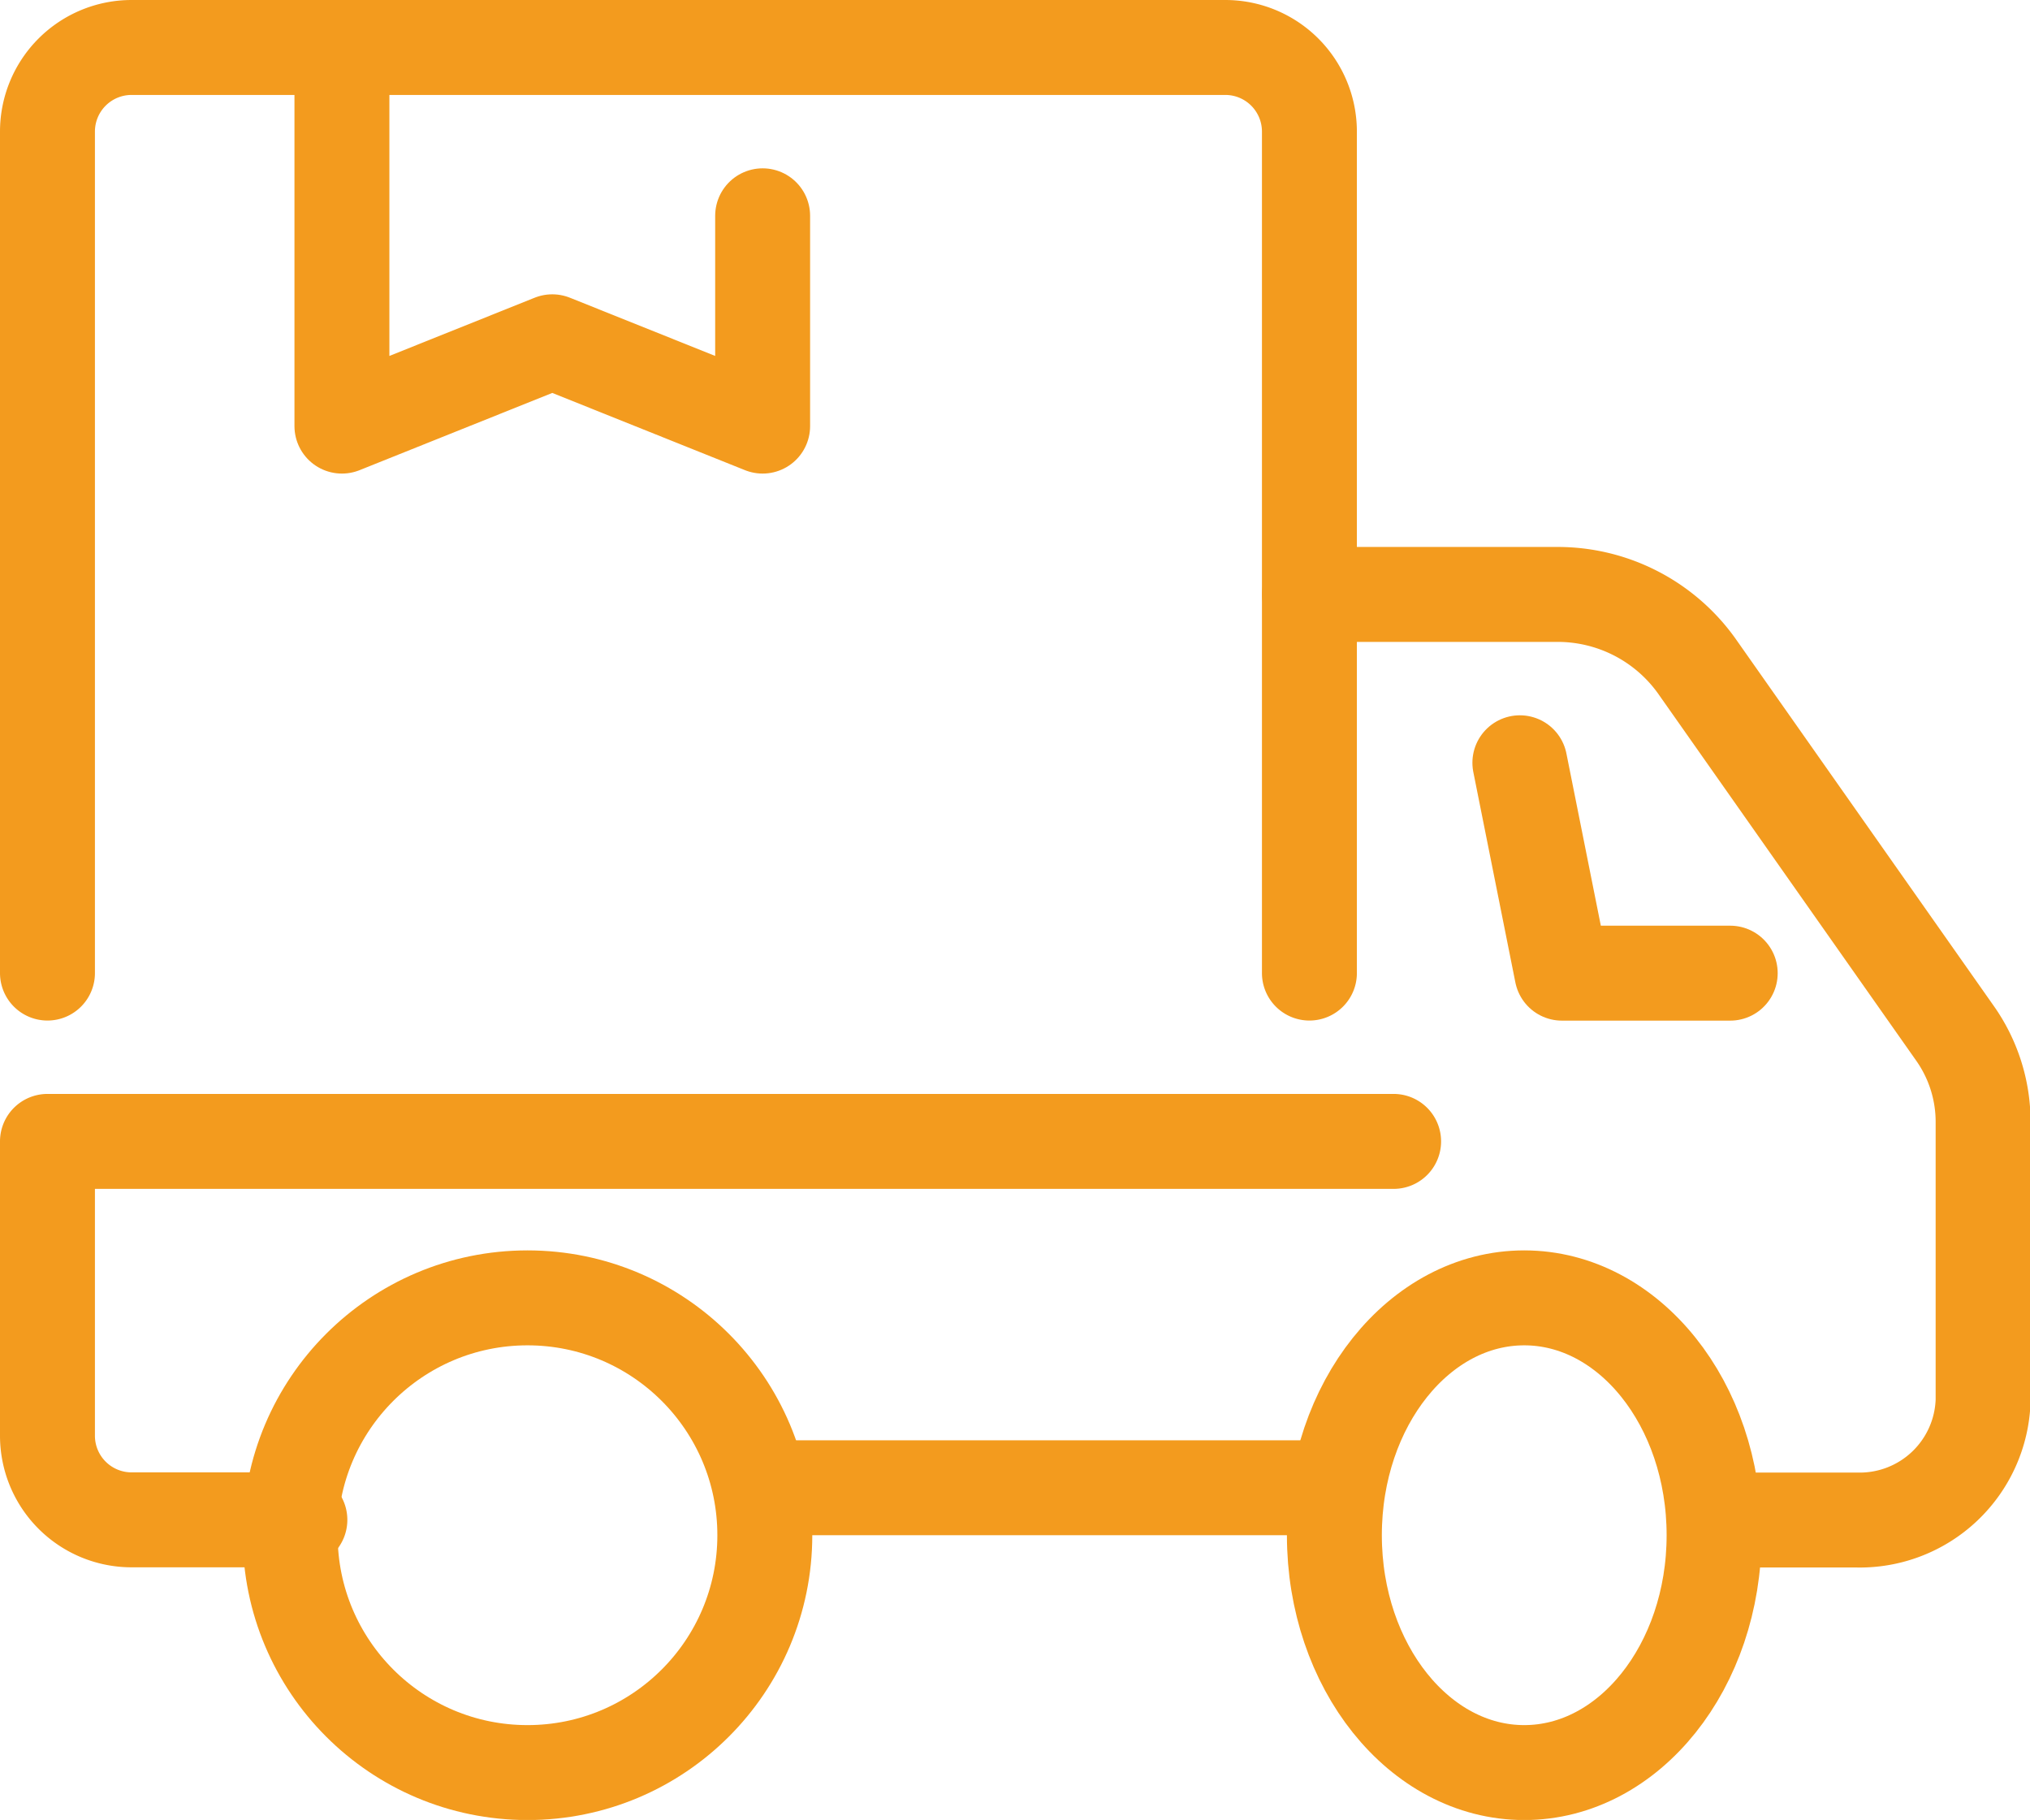
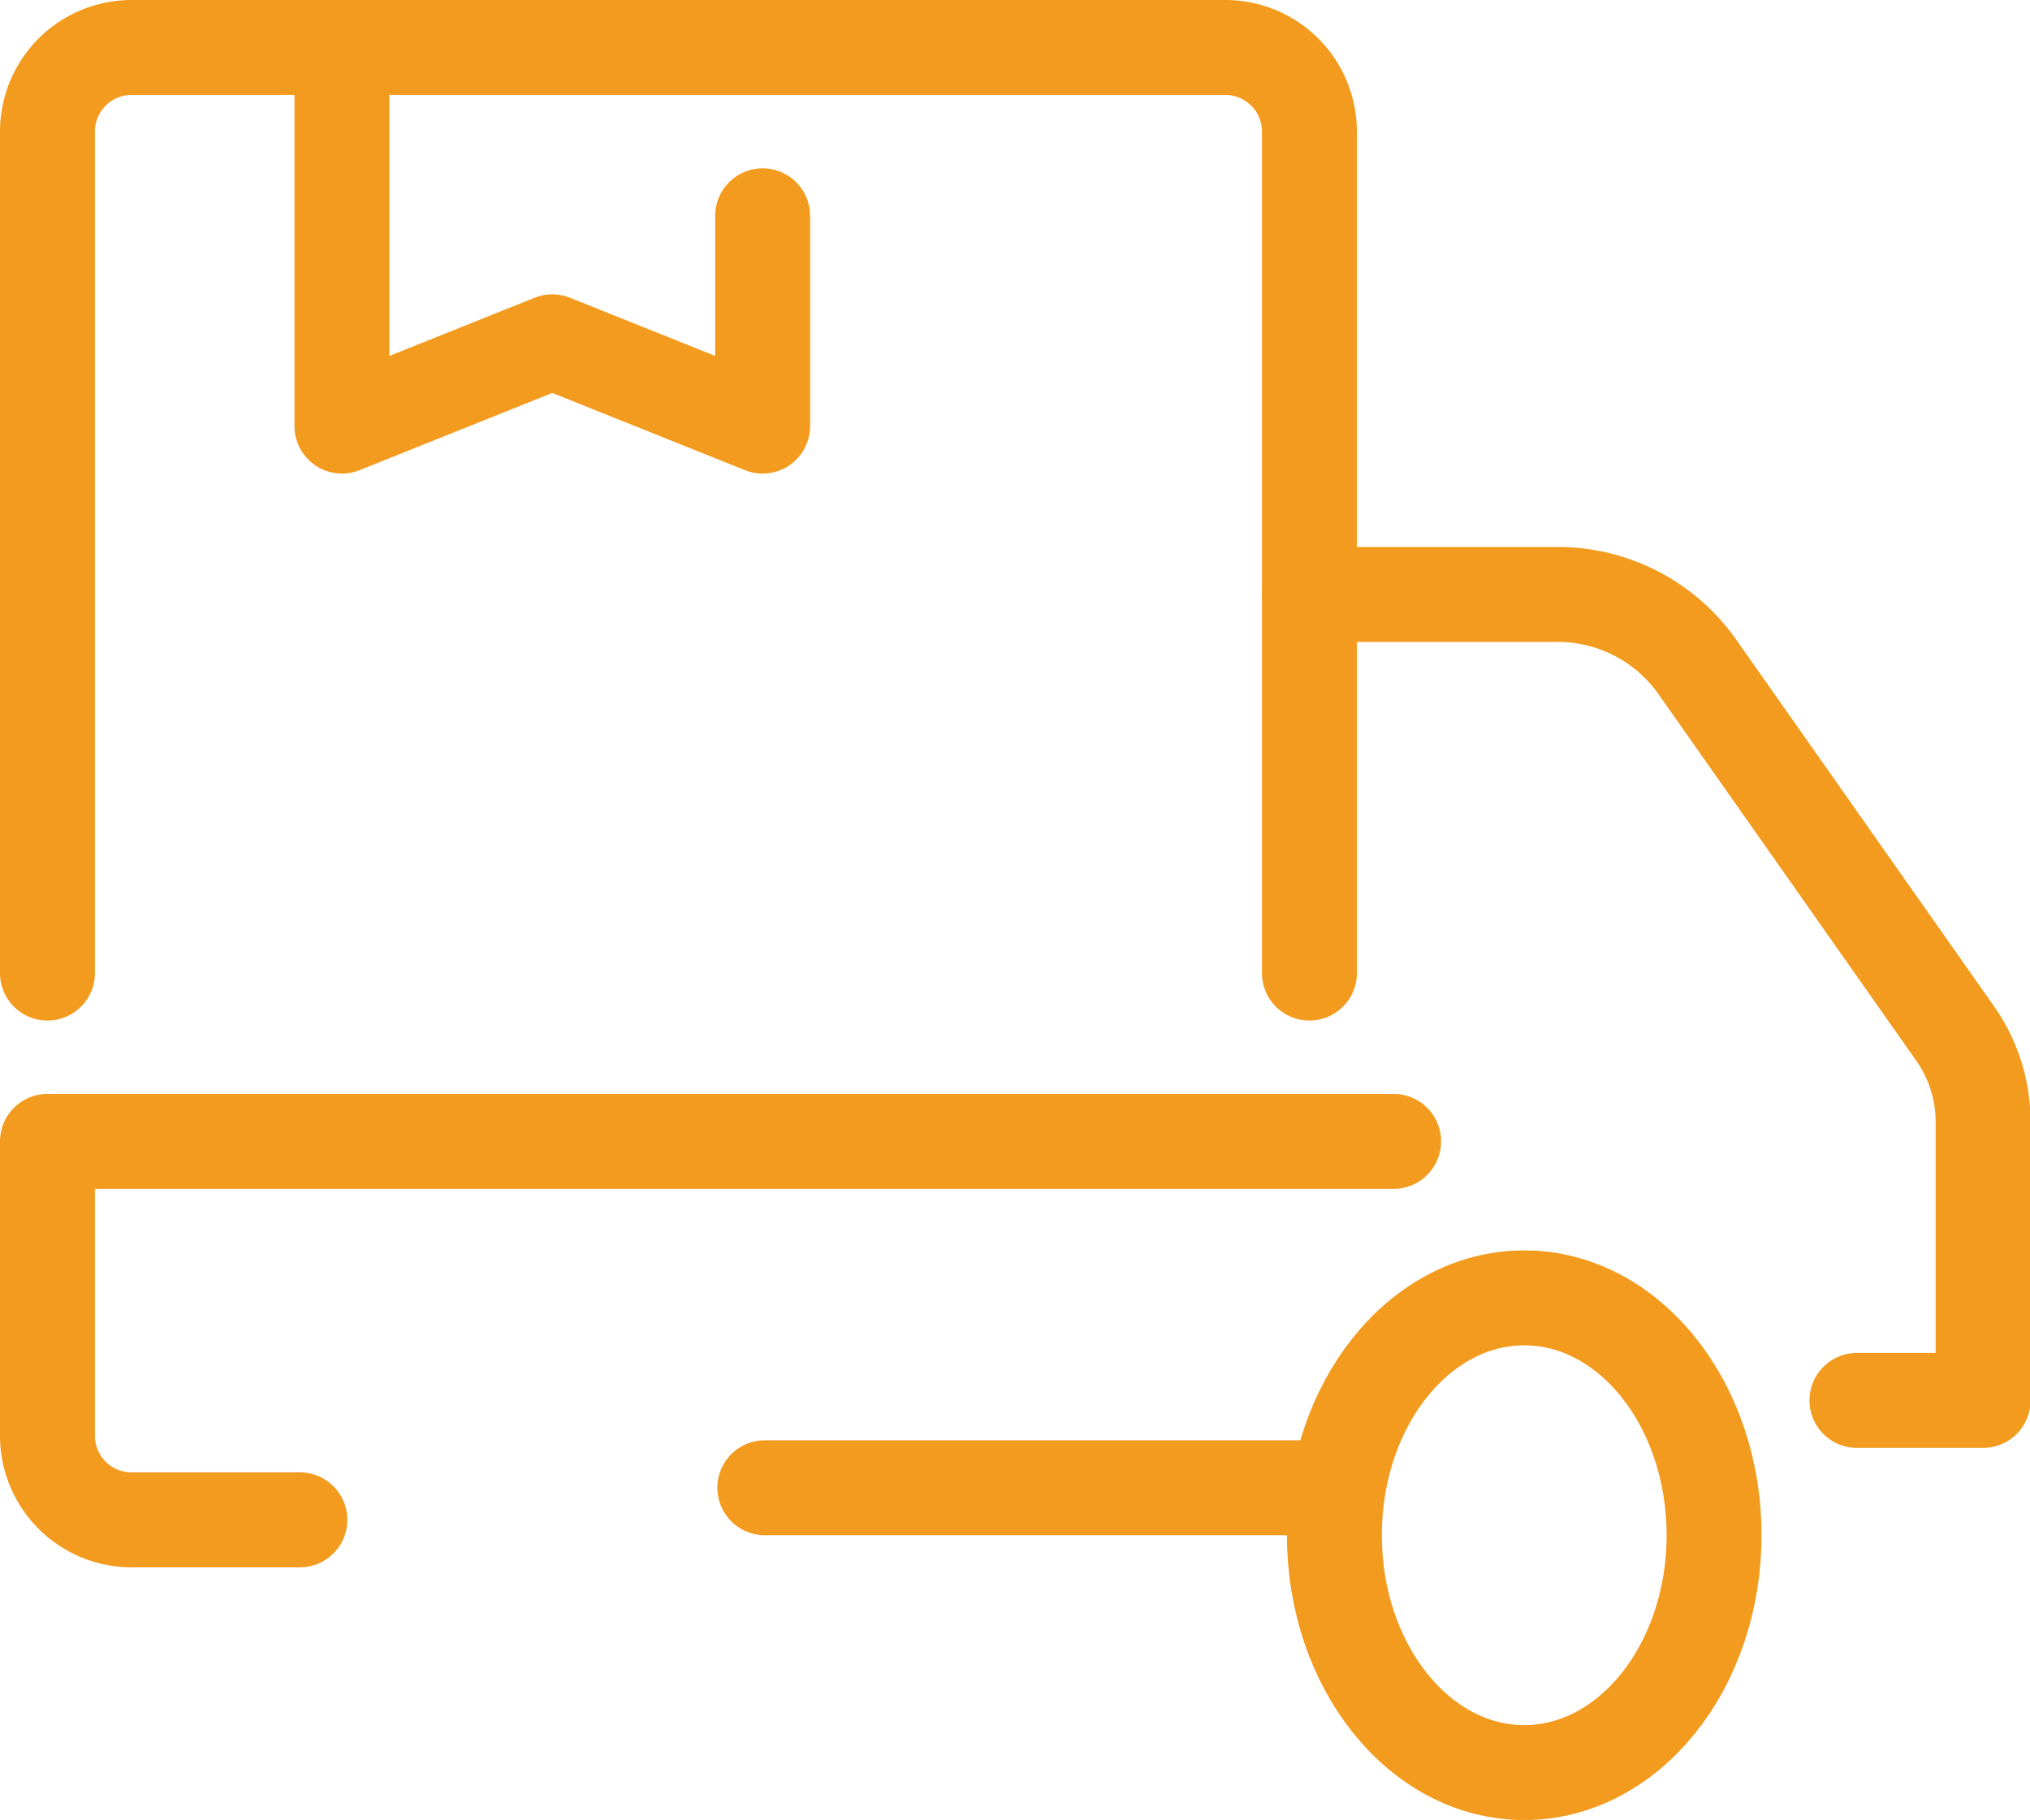
<svg xmlns="http://www.w3.org/2000/svg" width="21.385" height="19.169" viewBox="0 0 21.385 19.169">
  <g id="Group_15743" data-name="Group 15743" transform="translate(0.057 0.057)">
    <g id="Group_15745" data-name="Group 15745">
-       <circle id="Ellipse_55" data-name="Ellipse 55" cx="2.5" cy="2.5" r="2.5" transform="translate(3 13.613)" fill="none" stroke="#f39b1e" stroke-linecap="round" stroke-linejoin="round" stroke-width="1" />
      <ellipse id="Ellipse_56" data-name="Ellipse 56" cx="2" cy="2.5" rx="2" ry="2.5" transform="translate(14 13.613)" fill="none" stroke="#f39b1e" stroke-linecap="round" stroke-linejoin="round" stroke-width="1" />
-       <path id="Path_12253" data-name="Path 12253" d="M146.216,74.216h-1.773L144,72" transform="translate(-128.046 -64.023)" fill="none" stroke="#f39b1e" stroke-linecap="round" stroke-linejoin="round" stroke-width="1" />
      <line id="Line_169" data-name="Line 169" x1="6" transform="translate(8 15.613)" fill="none" stroke="#f39b1e" stroke-linecap="round" stroke-linejoin="round" stroke-width="1" />
-       <path id="Path_12254" data-name="Path 12254" d="M124,56h2.6a1.8,1.8,0,0,1,1.475.748l2.721,3.869a1.618,1.618,0,0,1,.3.932v2.94a1.3,1.3,0,0,1-1.329,1.26h-1.329" transform="translate(-110.262 -49.796)" fill="none" stroke="#f39b1e" stroke-linecap="round" stroke-linejoin="round" stroke-width="1" />
+       <path id="Path_12254" data-name="Path 12254" d="M124,56h2.6a1.8,1.8,0,0,1,1.475.748l2.721,3.869a1.618,1.618,0,0,1,.3.932v2.94h-1.329" transform="translate(-110.262 -49.796)" fill="none" stroke="#f39b1e" stroke-linecap="round" stroke-linejoin="round" stroke-width="1" />
      <path id="Path_12255" data-name="Path 12255" d="M18.181,108H4v3.1a.886.886,0,0,0,.886.886H6.659" transform="translate(-3.557 -96.035)" fill="none" stroke="#f39b1e" stroke-linecap="round" stroke-linejoin="round" stroke-width="1" />
      <path id="Path_12256" data-name="Path 12256" d="M4,13.749V4.886A.886.886,0,0,1,4.886,4H16.408a.886.886,0,0,1,.886.886v8.863" transform="translate(-3.557 -3.557)" fill="none" stroke="#f39b1e" stroke-linecap="round" stroke-linejoin="round" stroke-width="1" />
      <path id="Path_12257" data-name="Path 12257" d="M36.432,5.773V7.988L34.216,7.1,32,7.988V4" transform="translate(-28.455 -3.557)" fill="none" stroke="#f39b1e" stroke-linecap="round" stroke-linejoin="round" stroke-width="1" />
    </g>
  </g>
</svg>